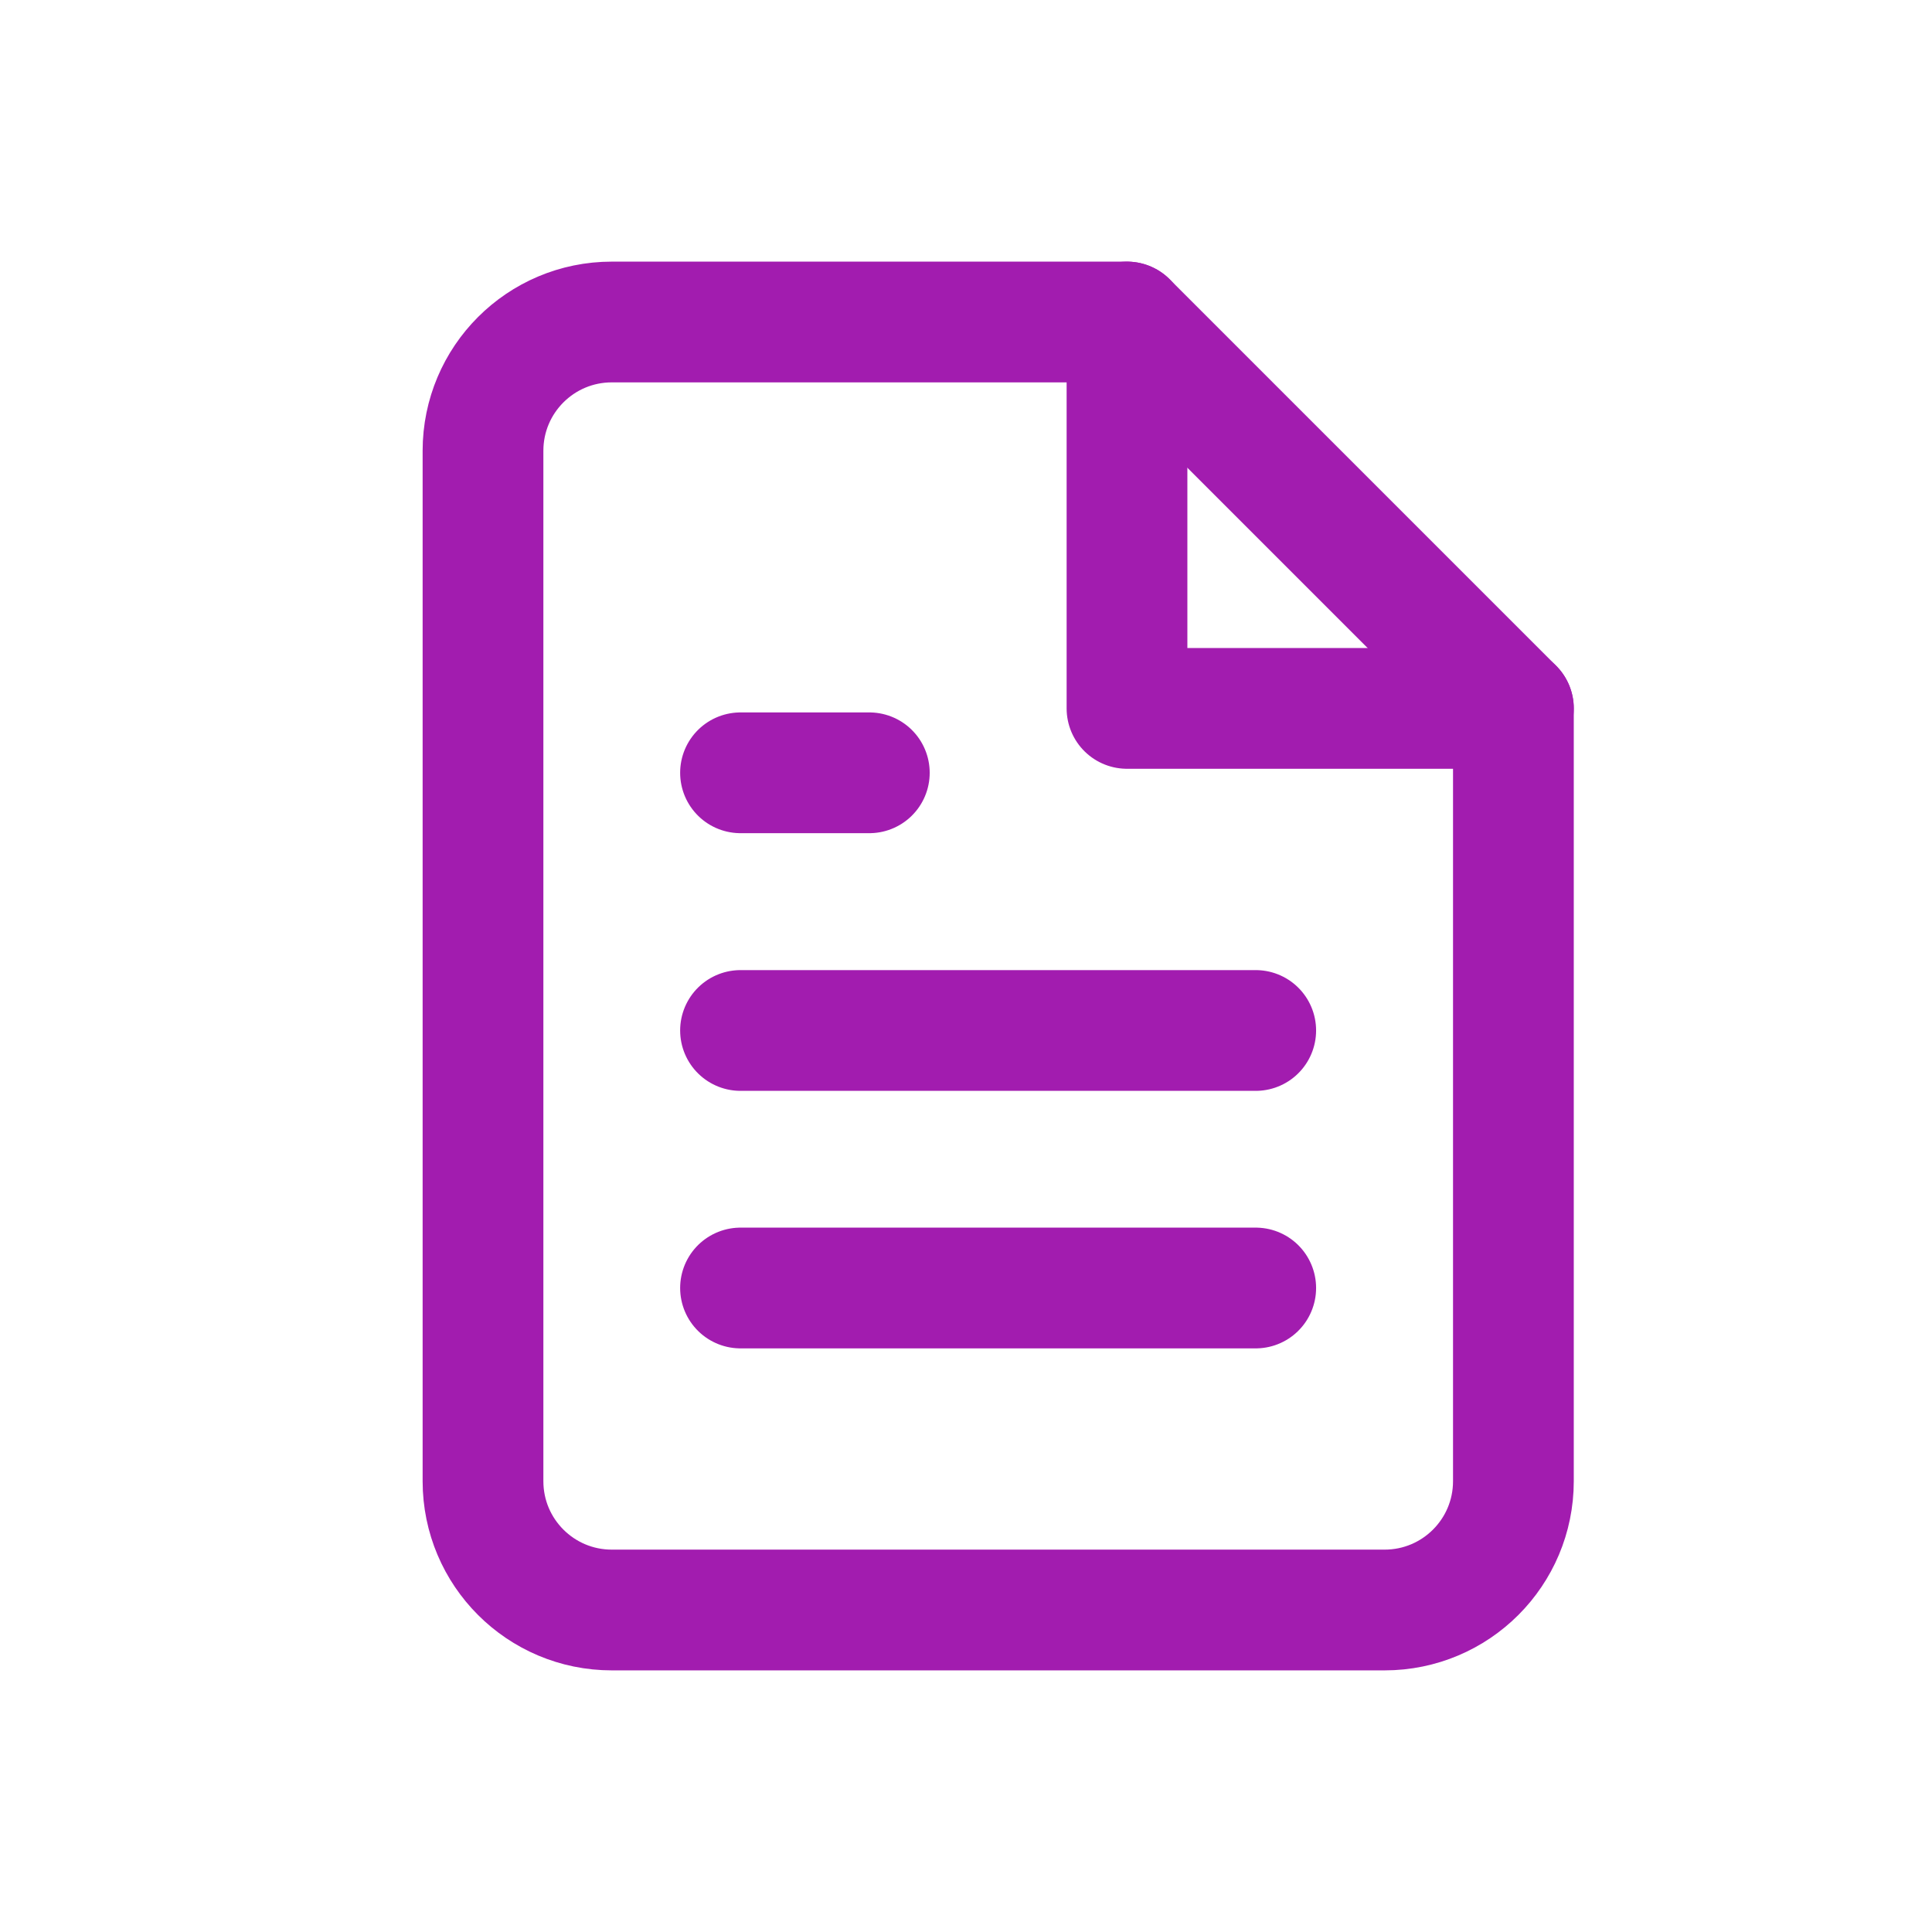
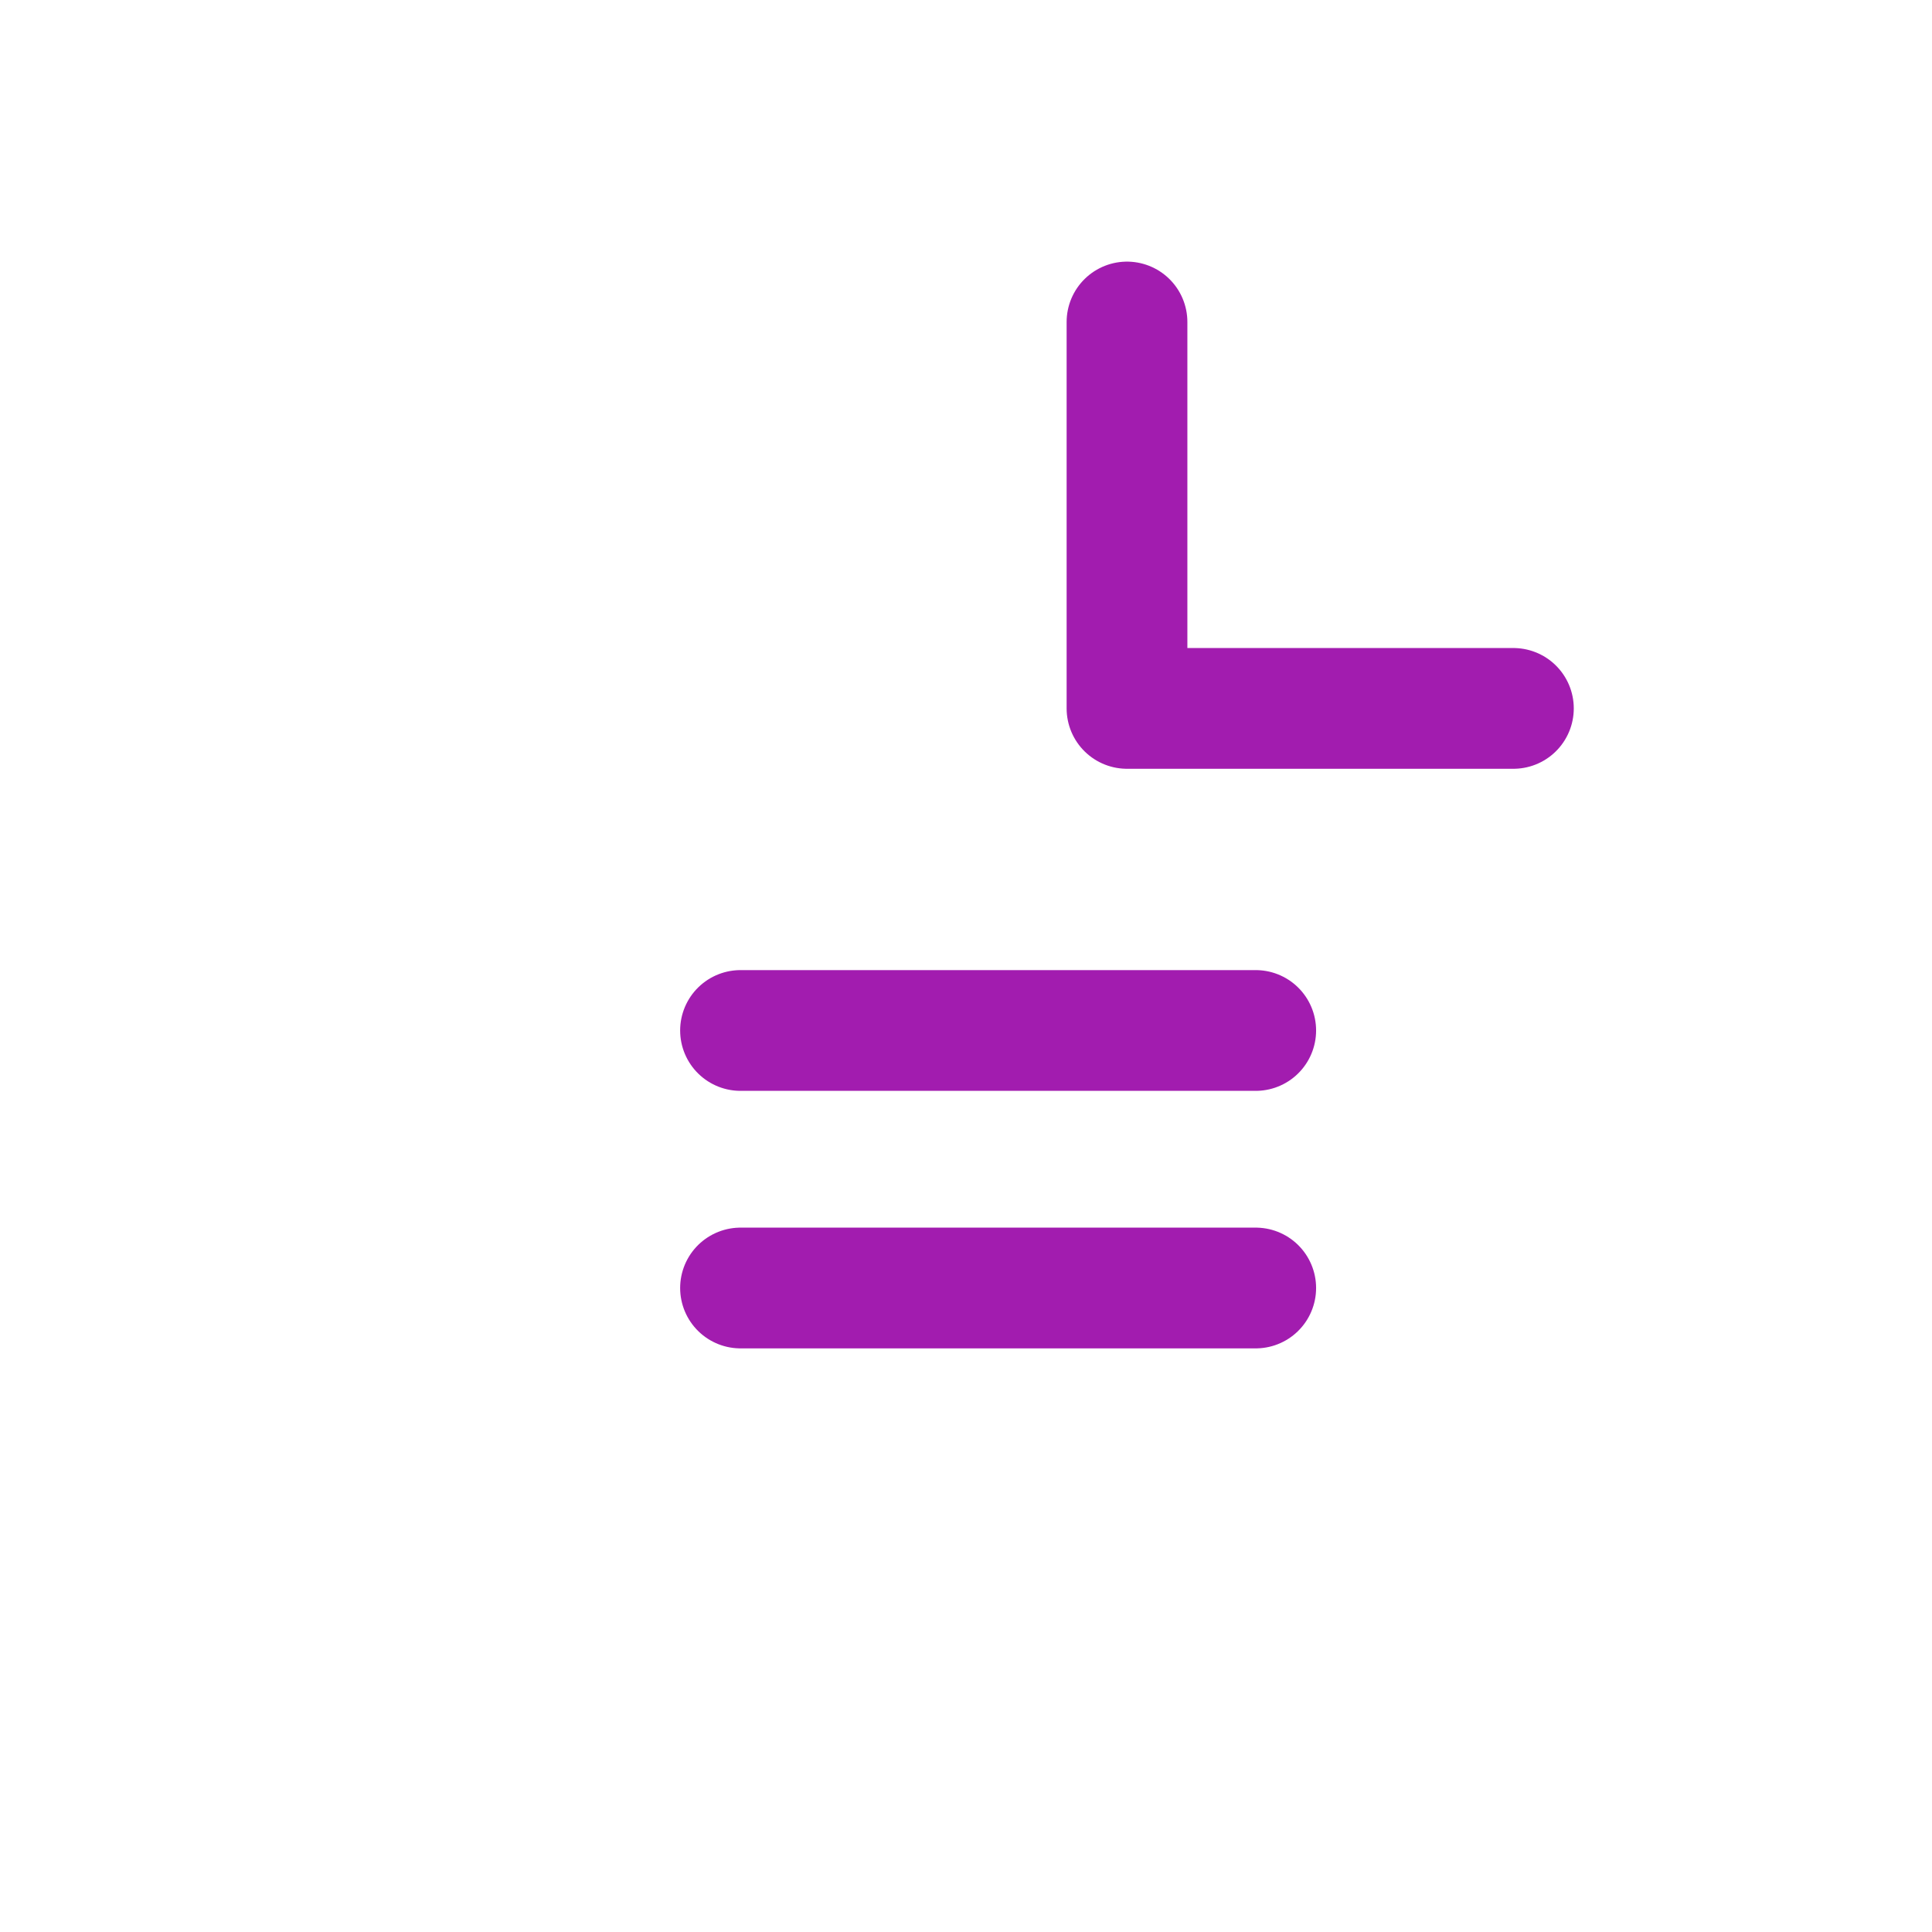
<svg xmlns="http://www.w3.org/2000/svg" width="24" height="24" viewBox="0 0 24 24" fill="none">
-   <path fill-rule="evenodd" clip-rule="evenodd" d="M14 4H7.6C6.716 4 6 4.716 6 5.6V18.4C6 19.284 6.716 20 7.6 20H17.2C18.084 20 18.8 19.284 18.8 18.4V8.8L14 4Z" stroke="#A21CAF" stroke-width="1.5" stroke-linecap="round" stroke-linejoin="round" />
  <path d="M14 4V8.8H18.8" stroke="#A21CAF" stroke-width="1.5" stroke-linecap="round" stroke-linejoin="round" />
  <path d="M15.599 12.801H9.199" stroke="#A21CAF" stroke-width="1.5" stroke-linecap="round" stroke-linejoin="round" />
  <path d="M15.599 16H9.199" stroke="#A21CAF" stroke-width="1.5" stroke-linecap="round" stroke-linejoin="round" />
-   <path d="M10.799 9.6H9.999H9.199" stroke="#A21CAF" stroke-width="1.5" stroke-linecap="round" stroke-linejoin="round" />
</svg>